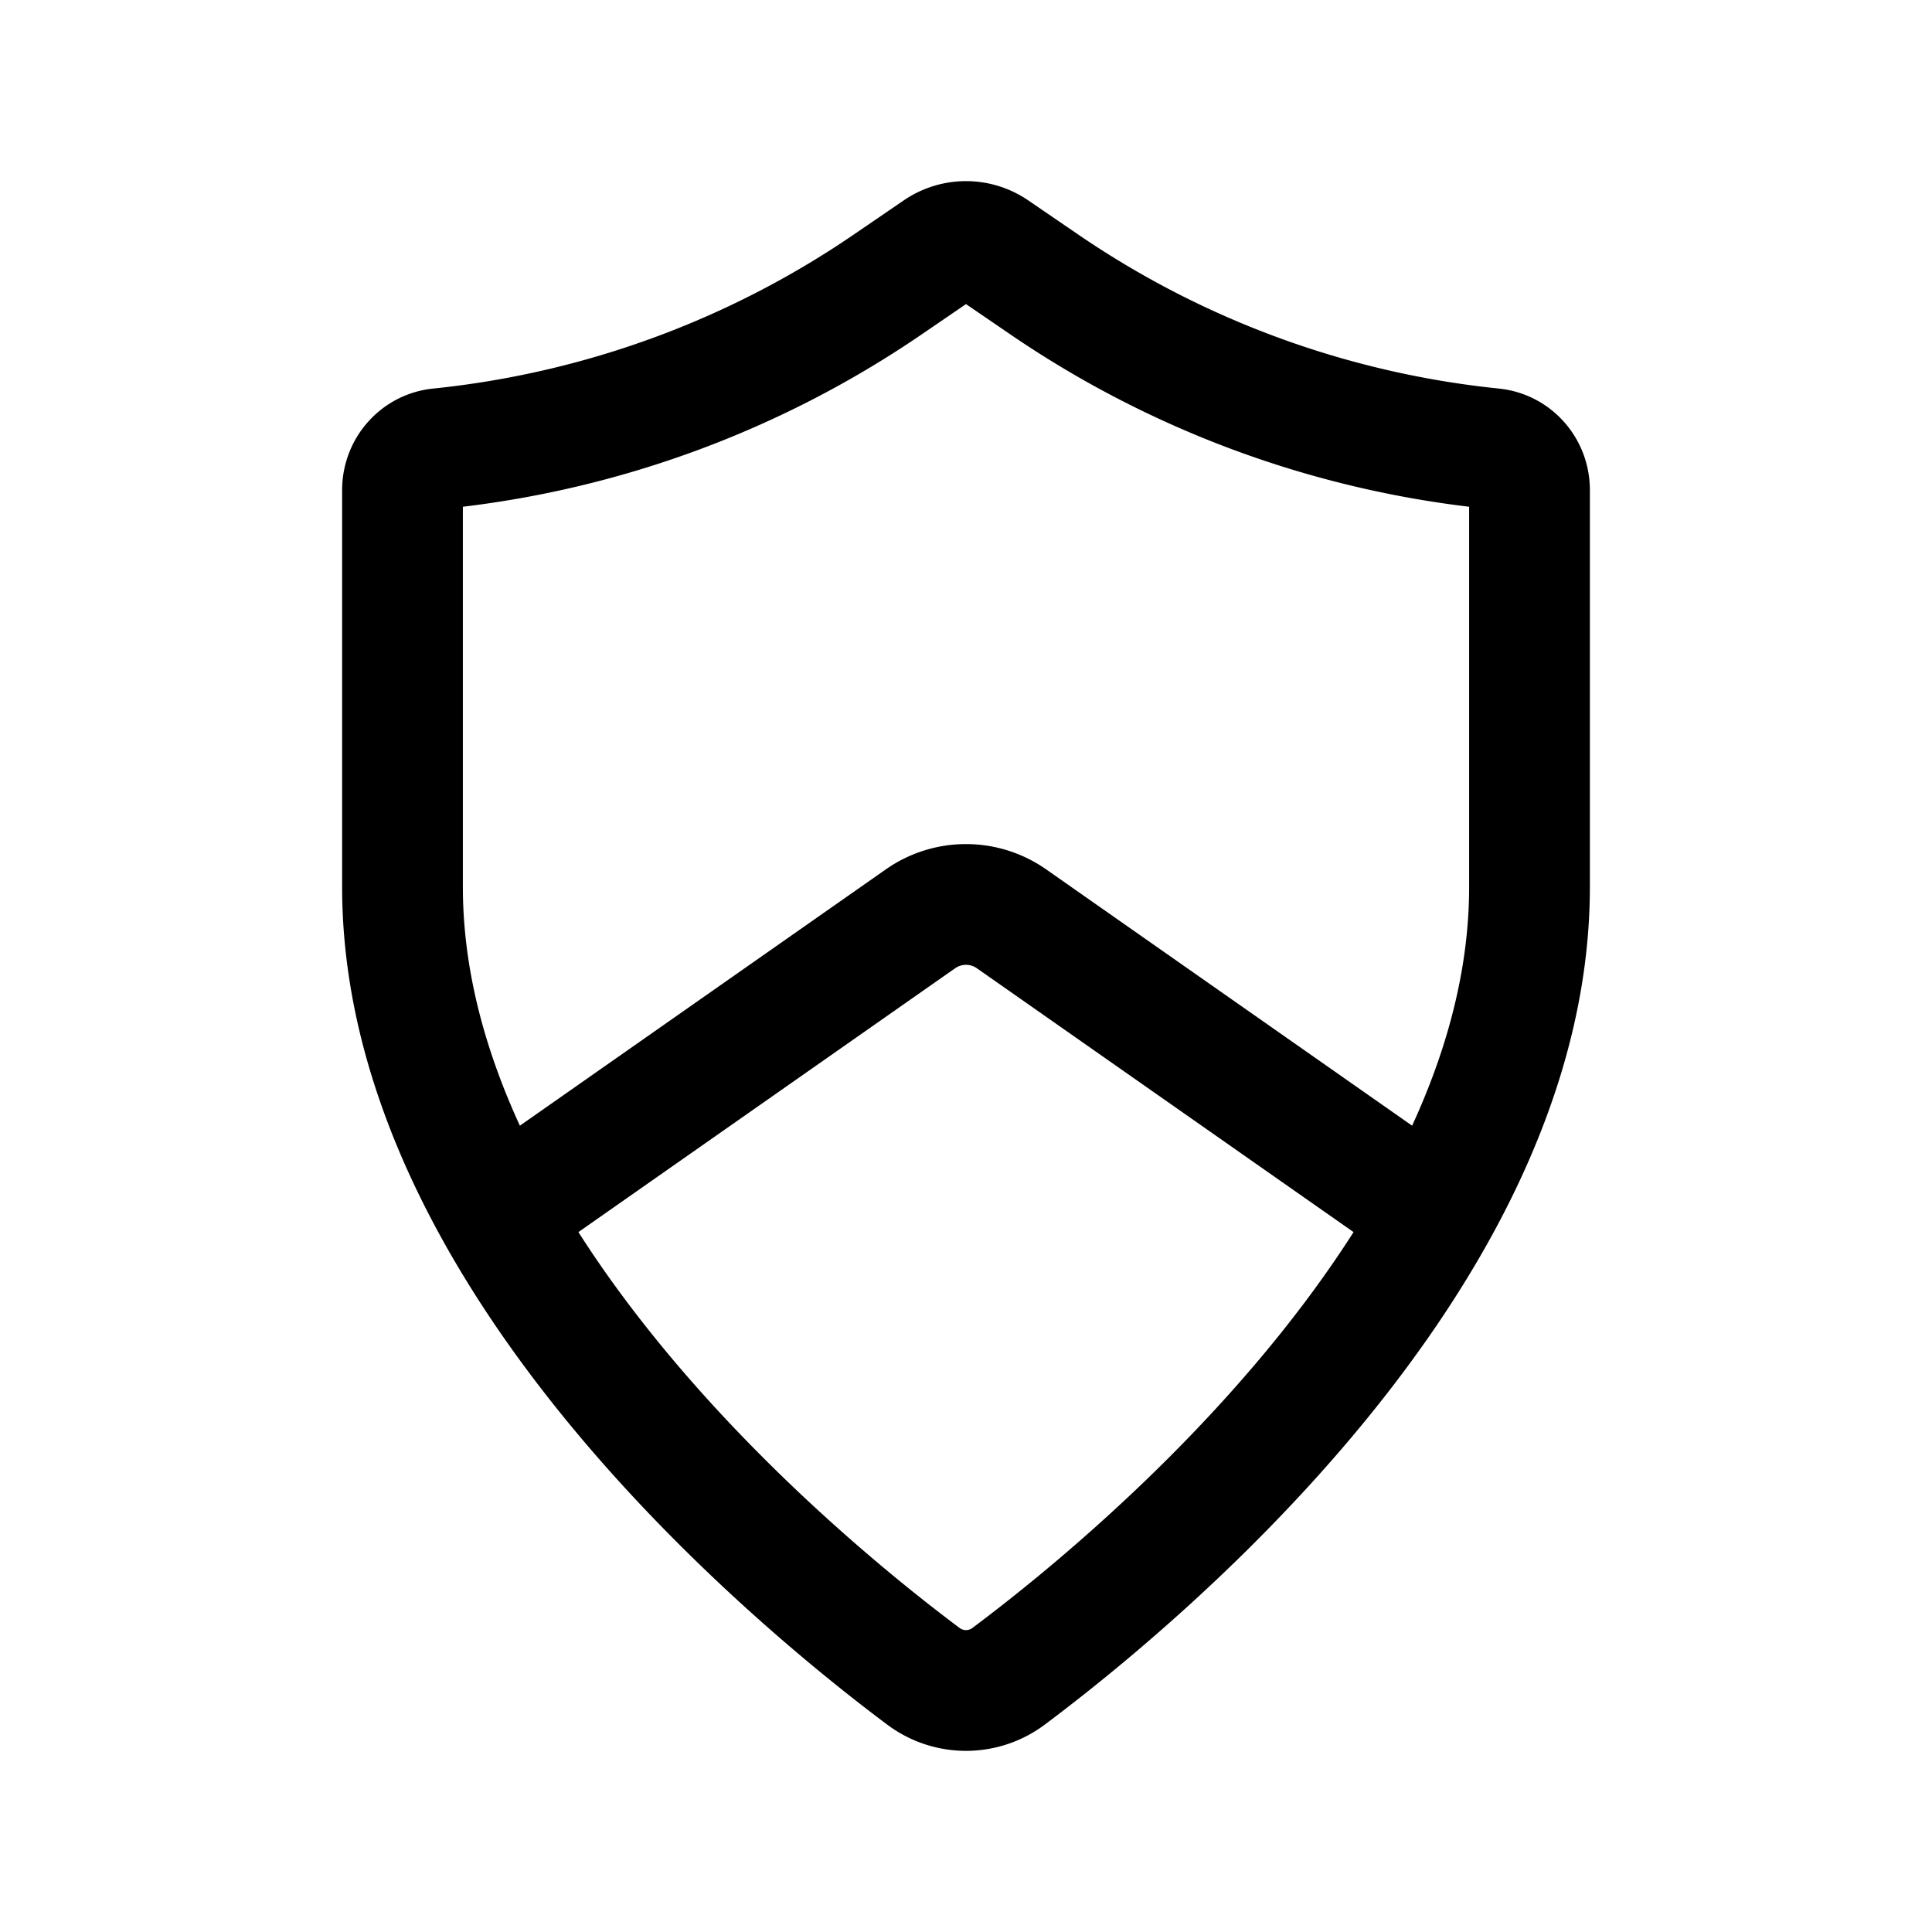
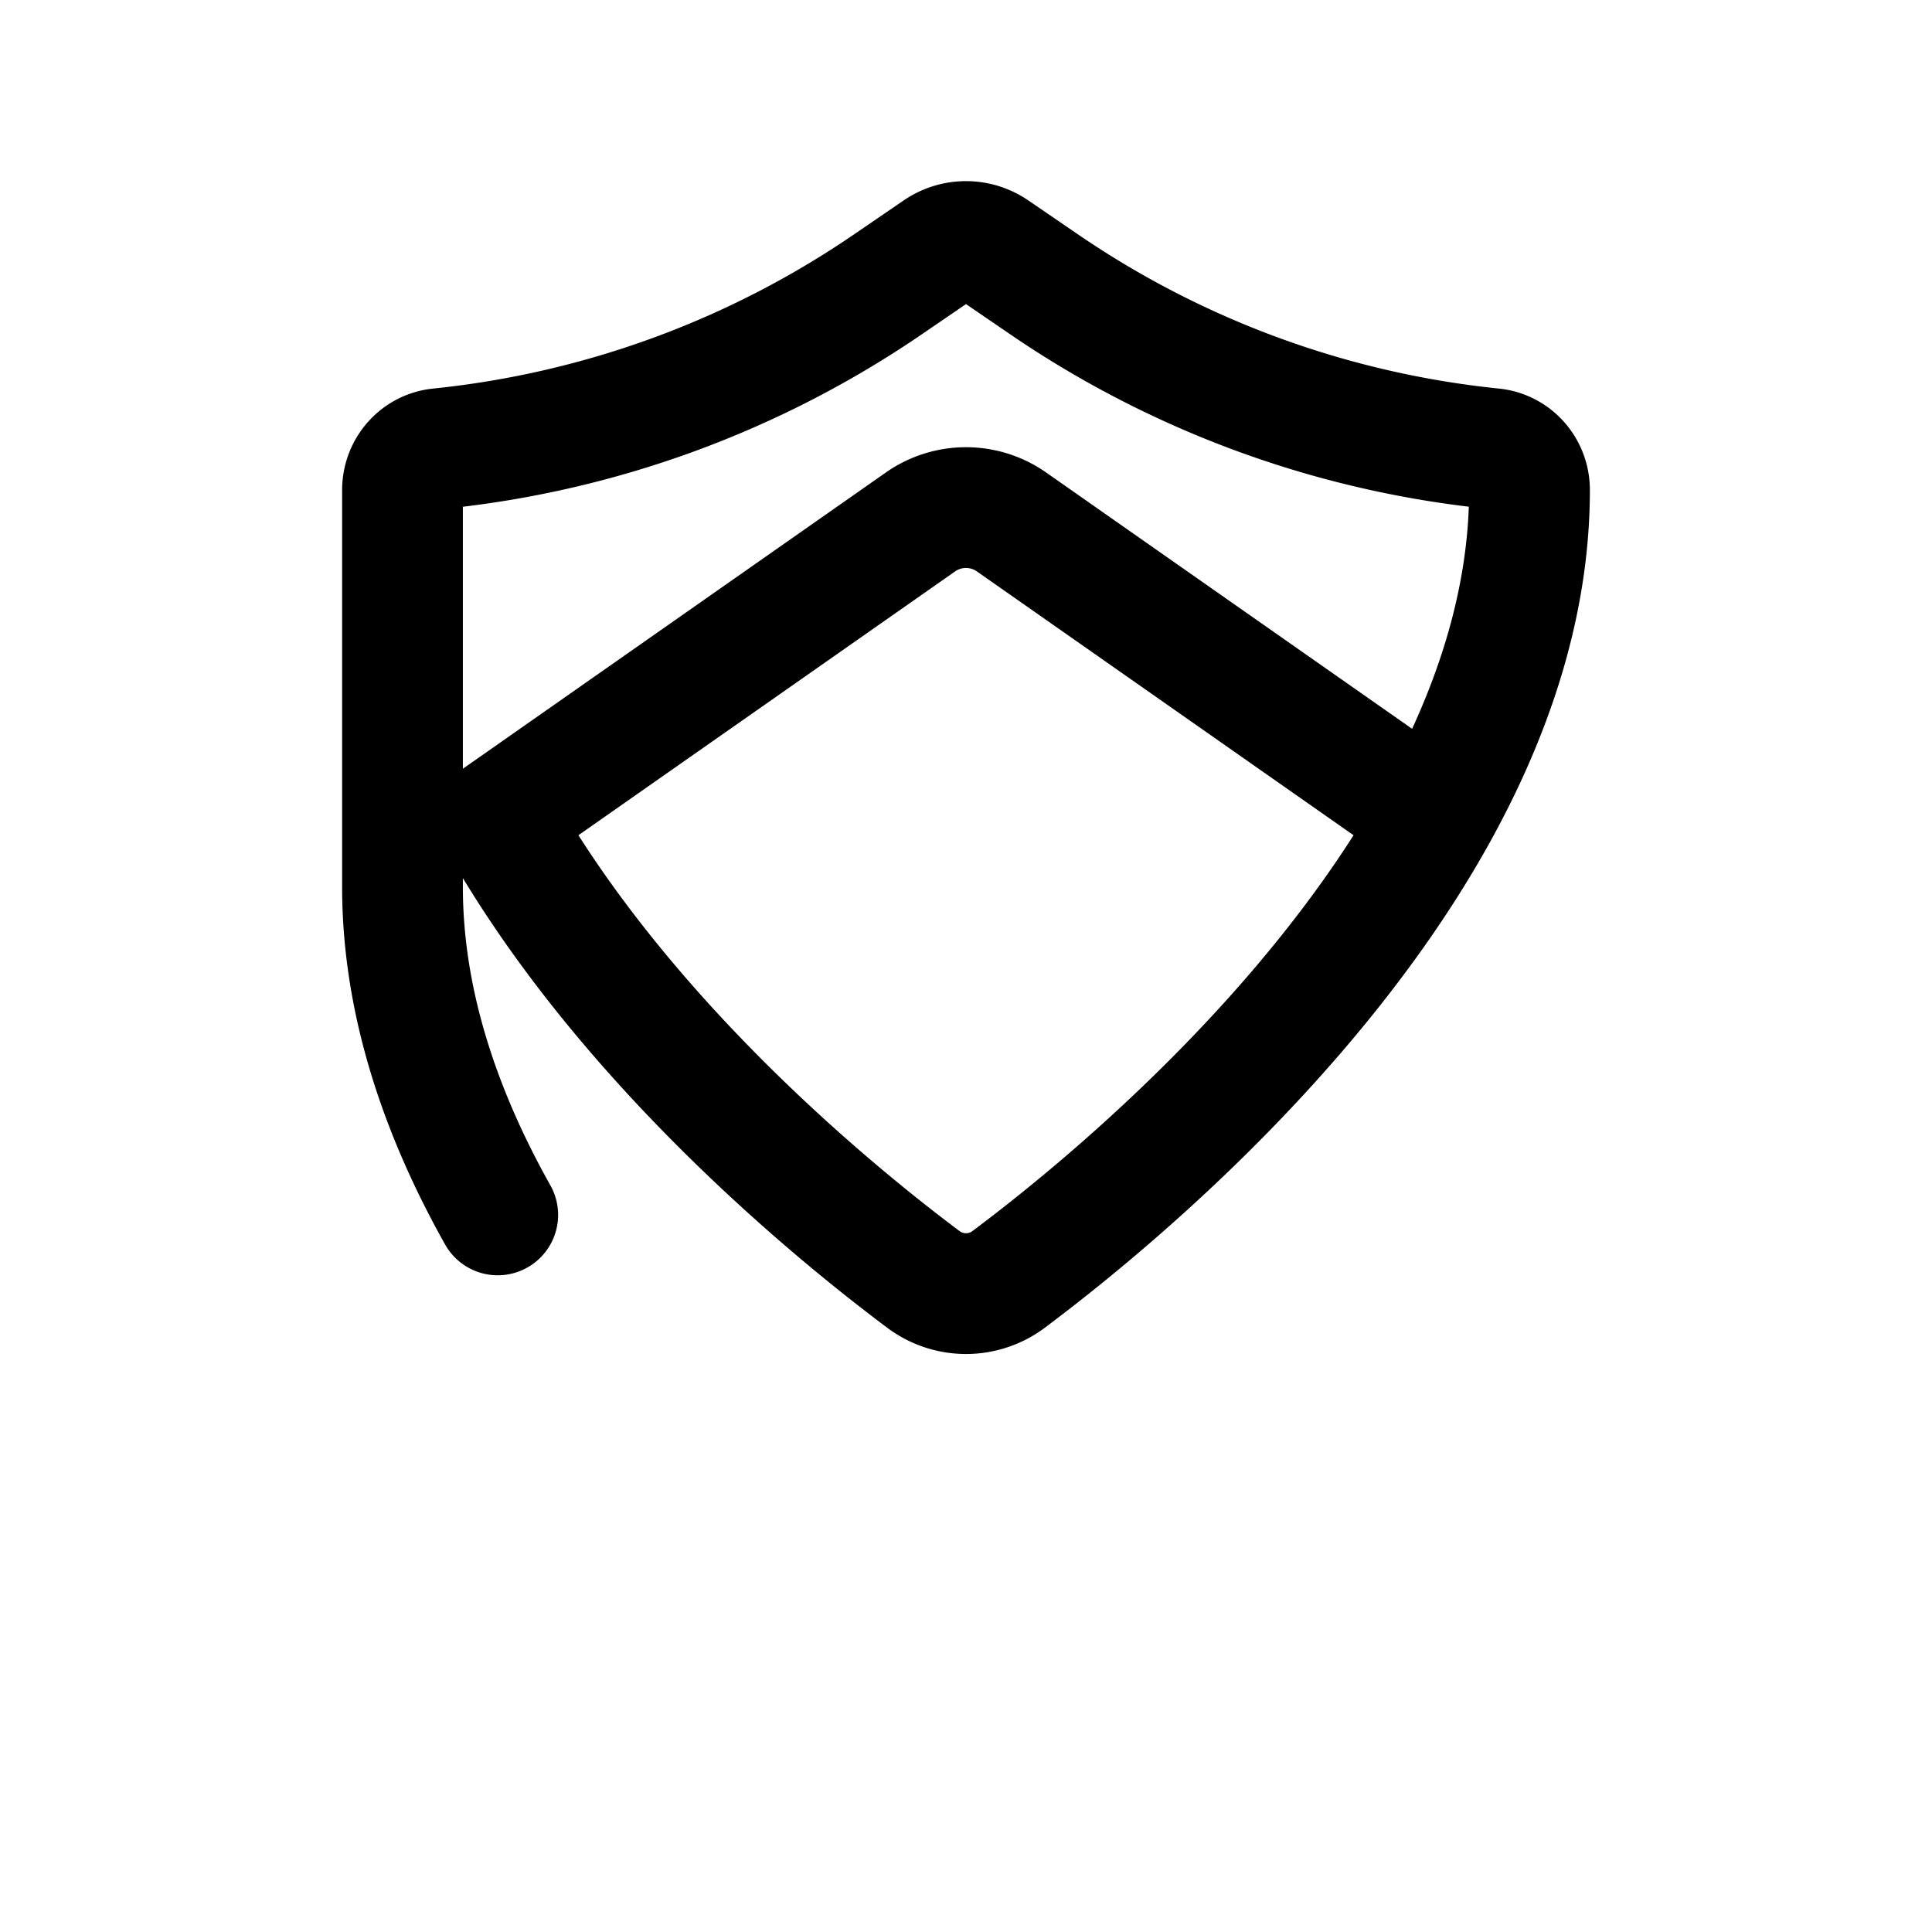
<svg xmlns="http://www.w3.org/2000/svg" width="800" height="800" viewBox="0 0 24 24">
-   <path fill="none" stroke="currentColor" stroke-linecap="round" stroke-linejoin="round" stroke-width="1.5" d="M6.183 15.092C5.478 13.836 5 12.455 5 11.018v-4.93c0-.267.198-.489.457-.515a12.048 12.048 0 0 0 5.582-2.047l.61-.417a.62.62 0 0 1 .702 0l.61.417a12.048 12.048 0 0 0 5.582 2.047c.26.026.457.248.457.514v4.93c0 1.438-.478 2.819-1.183 4.075m-11.634 0c1.538 2.74 4.16 4.887 5.282 5.727a.882.882 0 0 0 1.07 0c1.122-.84 3.744-2.988 5.282-5.727m-11.634 0l5.25-3.677a.985.985 0 0 1 1.134 0l5.25 3.677" />
+   <path fill="none" stroke="currentColor" stroke-linecap="round" stroke-linejoin="round" stroke-width="1.5" d="M6.183 15.092C5.478 13.836 5 12.455 5 11.018v-4.93c0-.267.198-.489.457-.515a12.048 12.048 0 0 0 5.582-2.047l.61-.417a.62.62 0 0 1 .702 0l.61.417a12.048 12.048 0 0 0 5.582 2.047c.26.026.457.248.457.514c0 1.438-.478 2.819-1.183 4.075m-11.634 0c1.538 2.74 4.16 4.887 5.282 5.727a.882.882 0 0 0 1.07 0c1.122-.84 3.744-2.988 5.282-5.727m-11.634 0l5.25-3.677a.985.985 0 0 1 1.134 0l5.25 3.677" />
</svg>